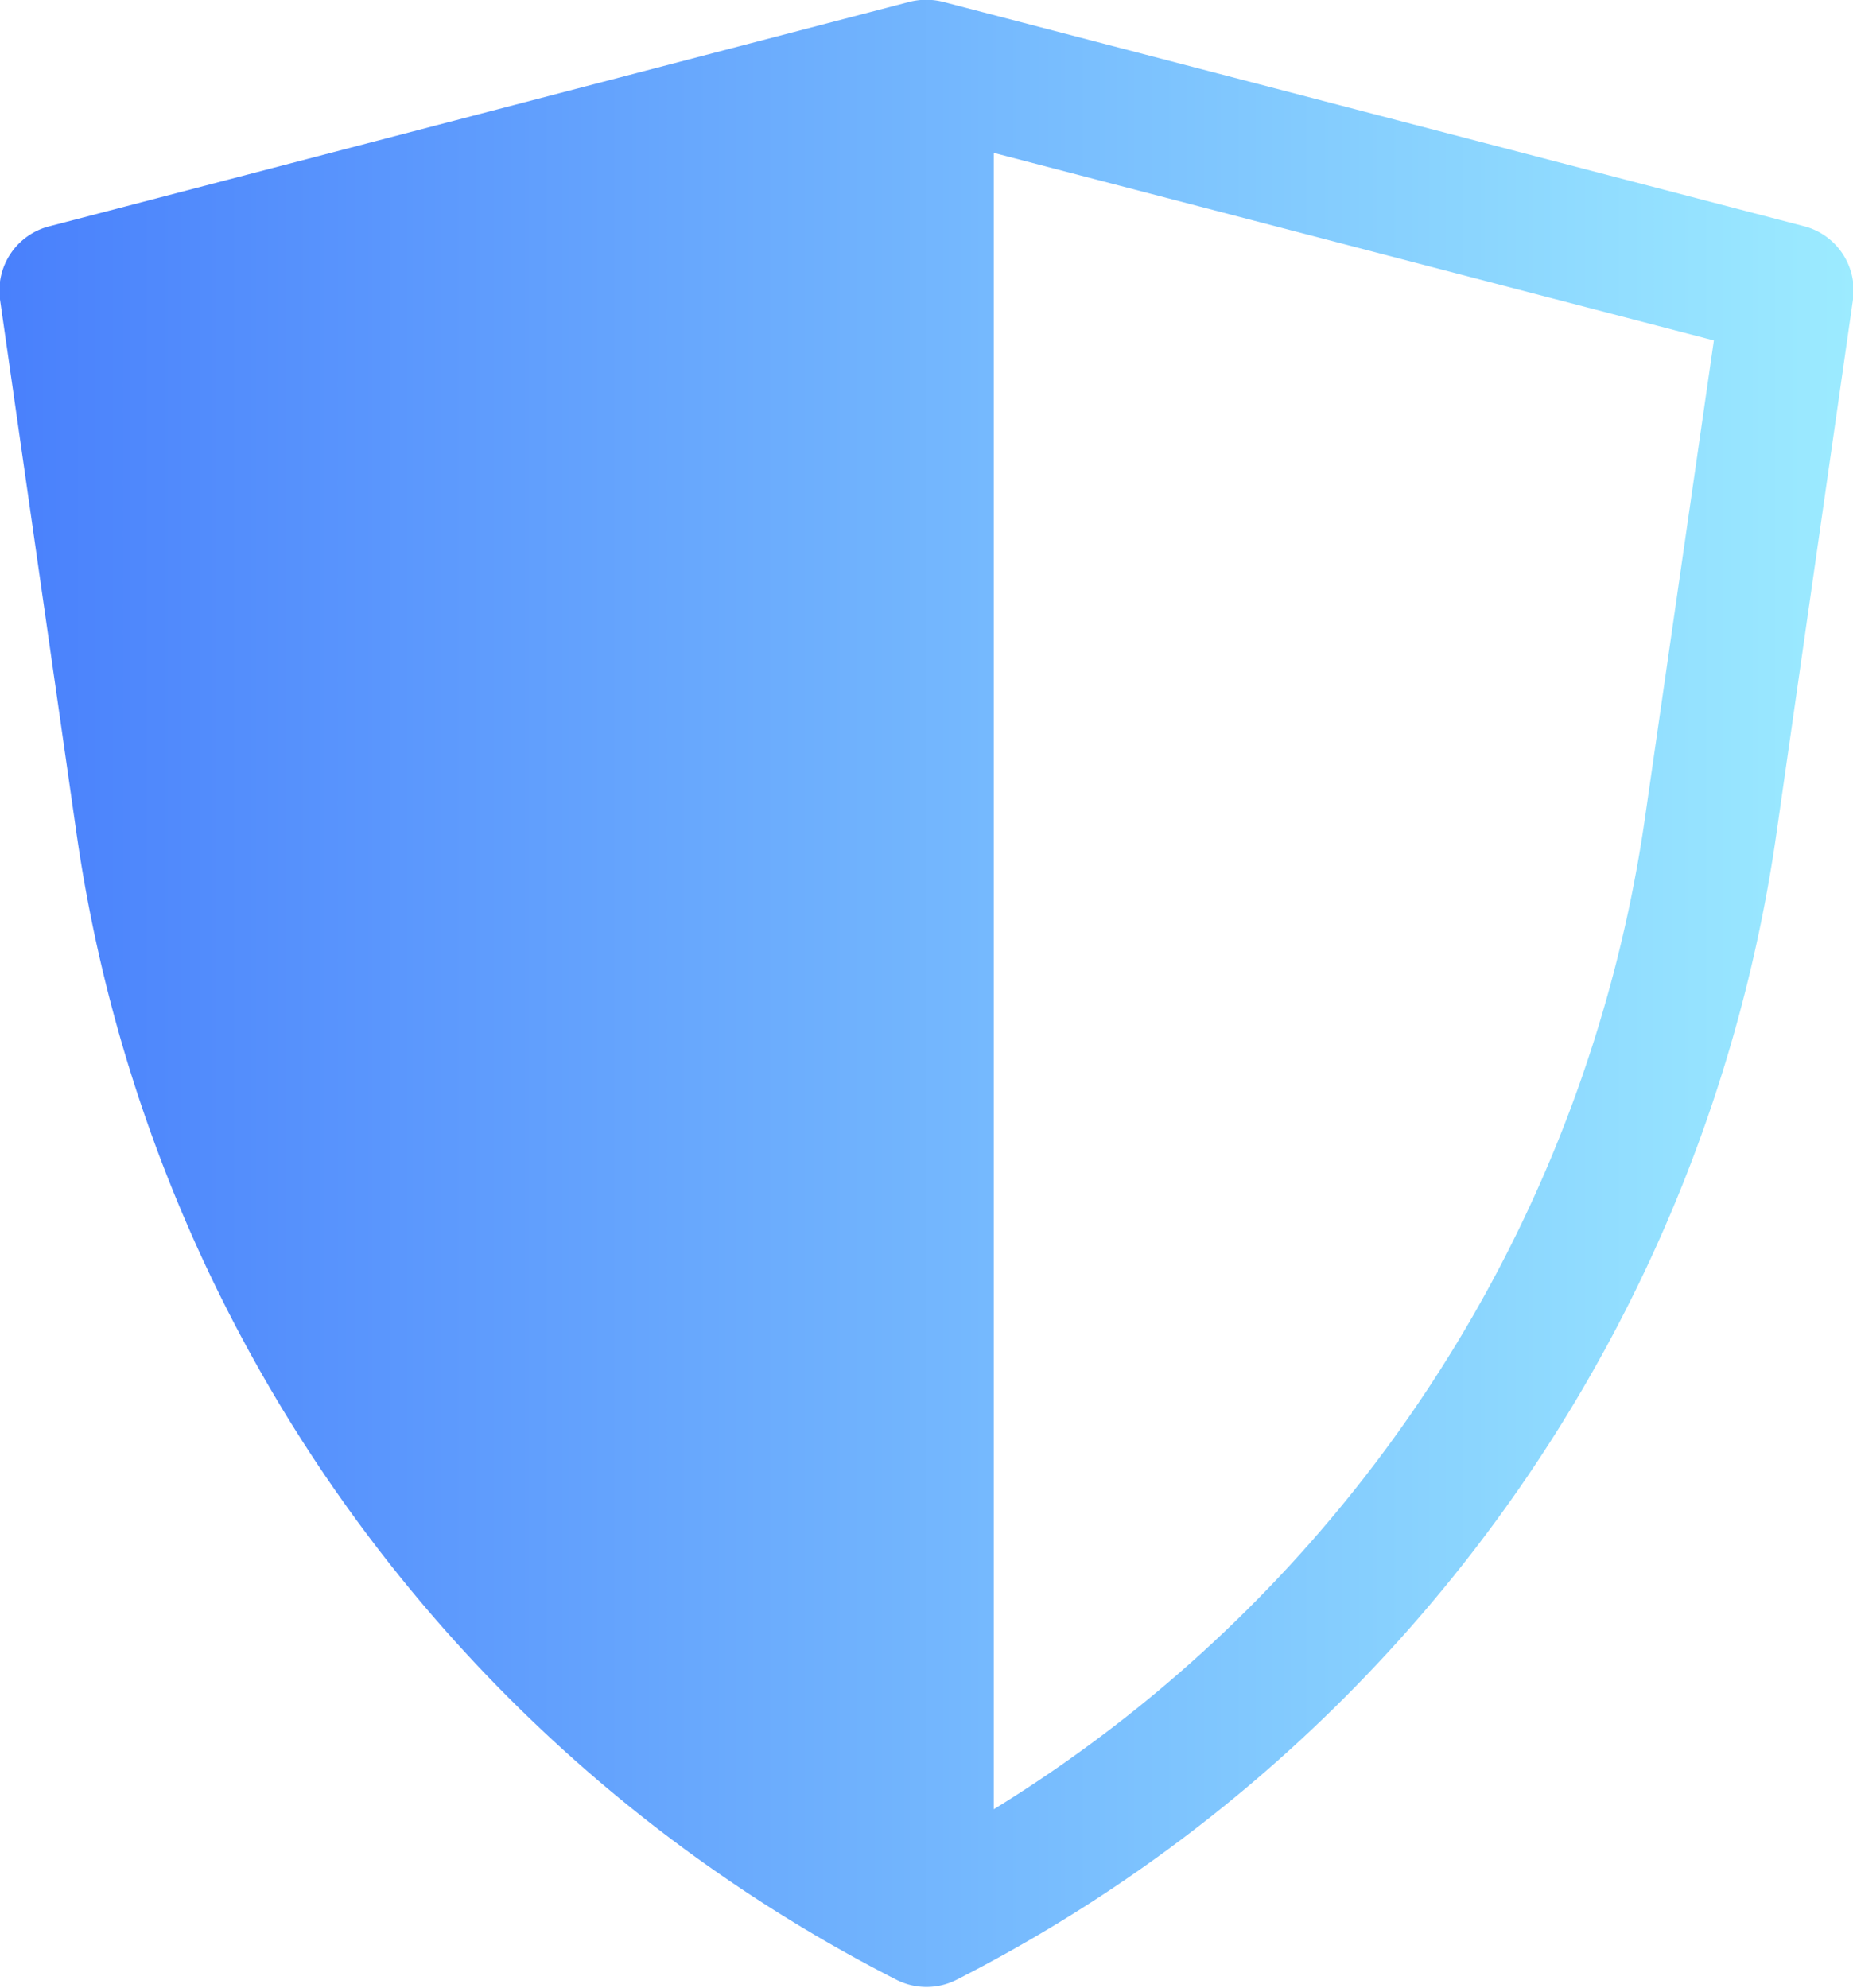
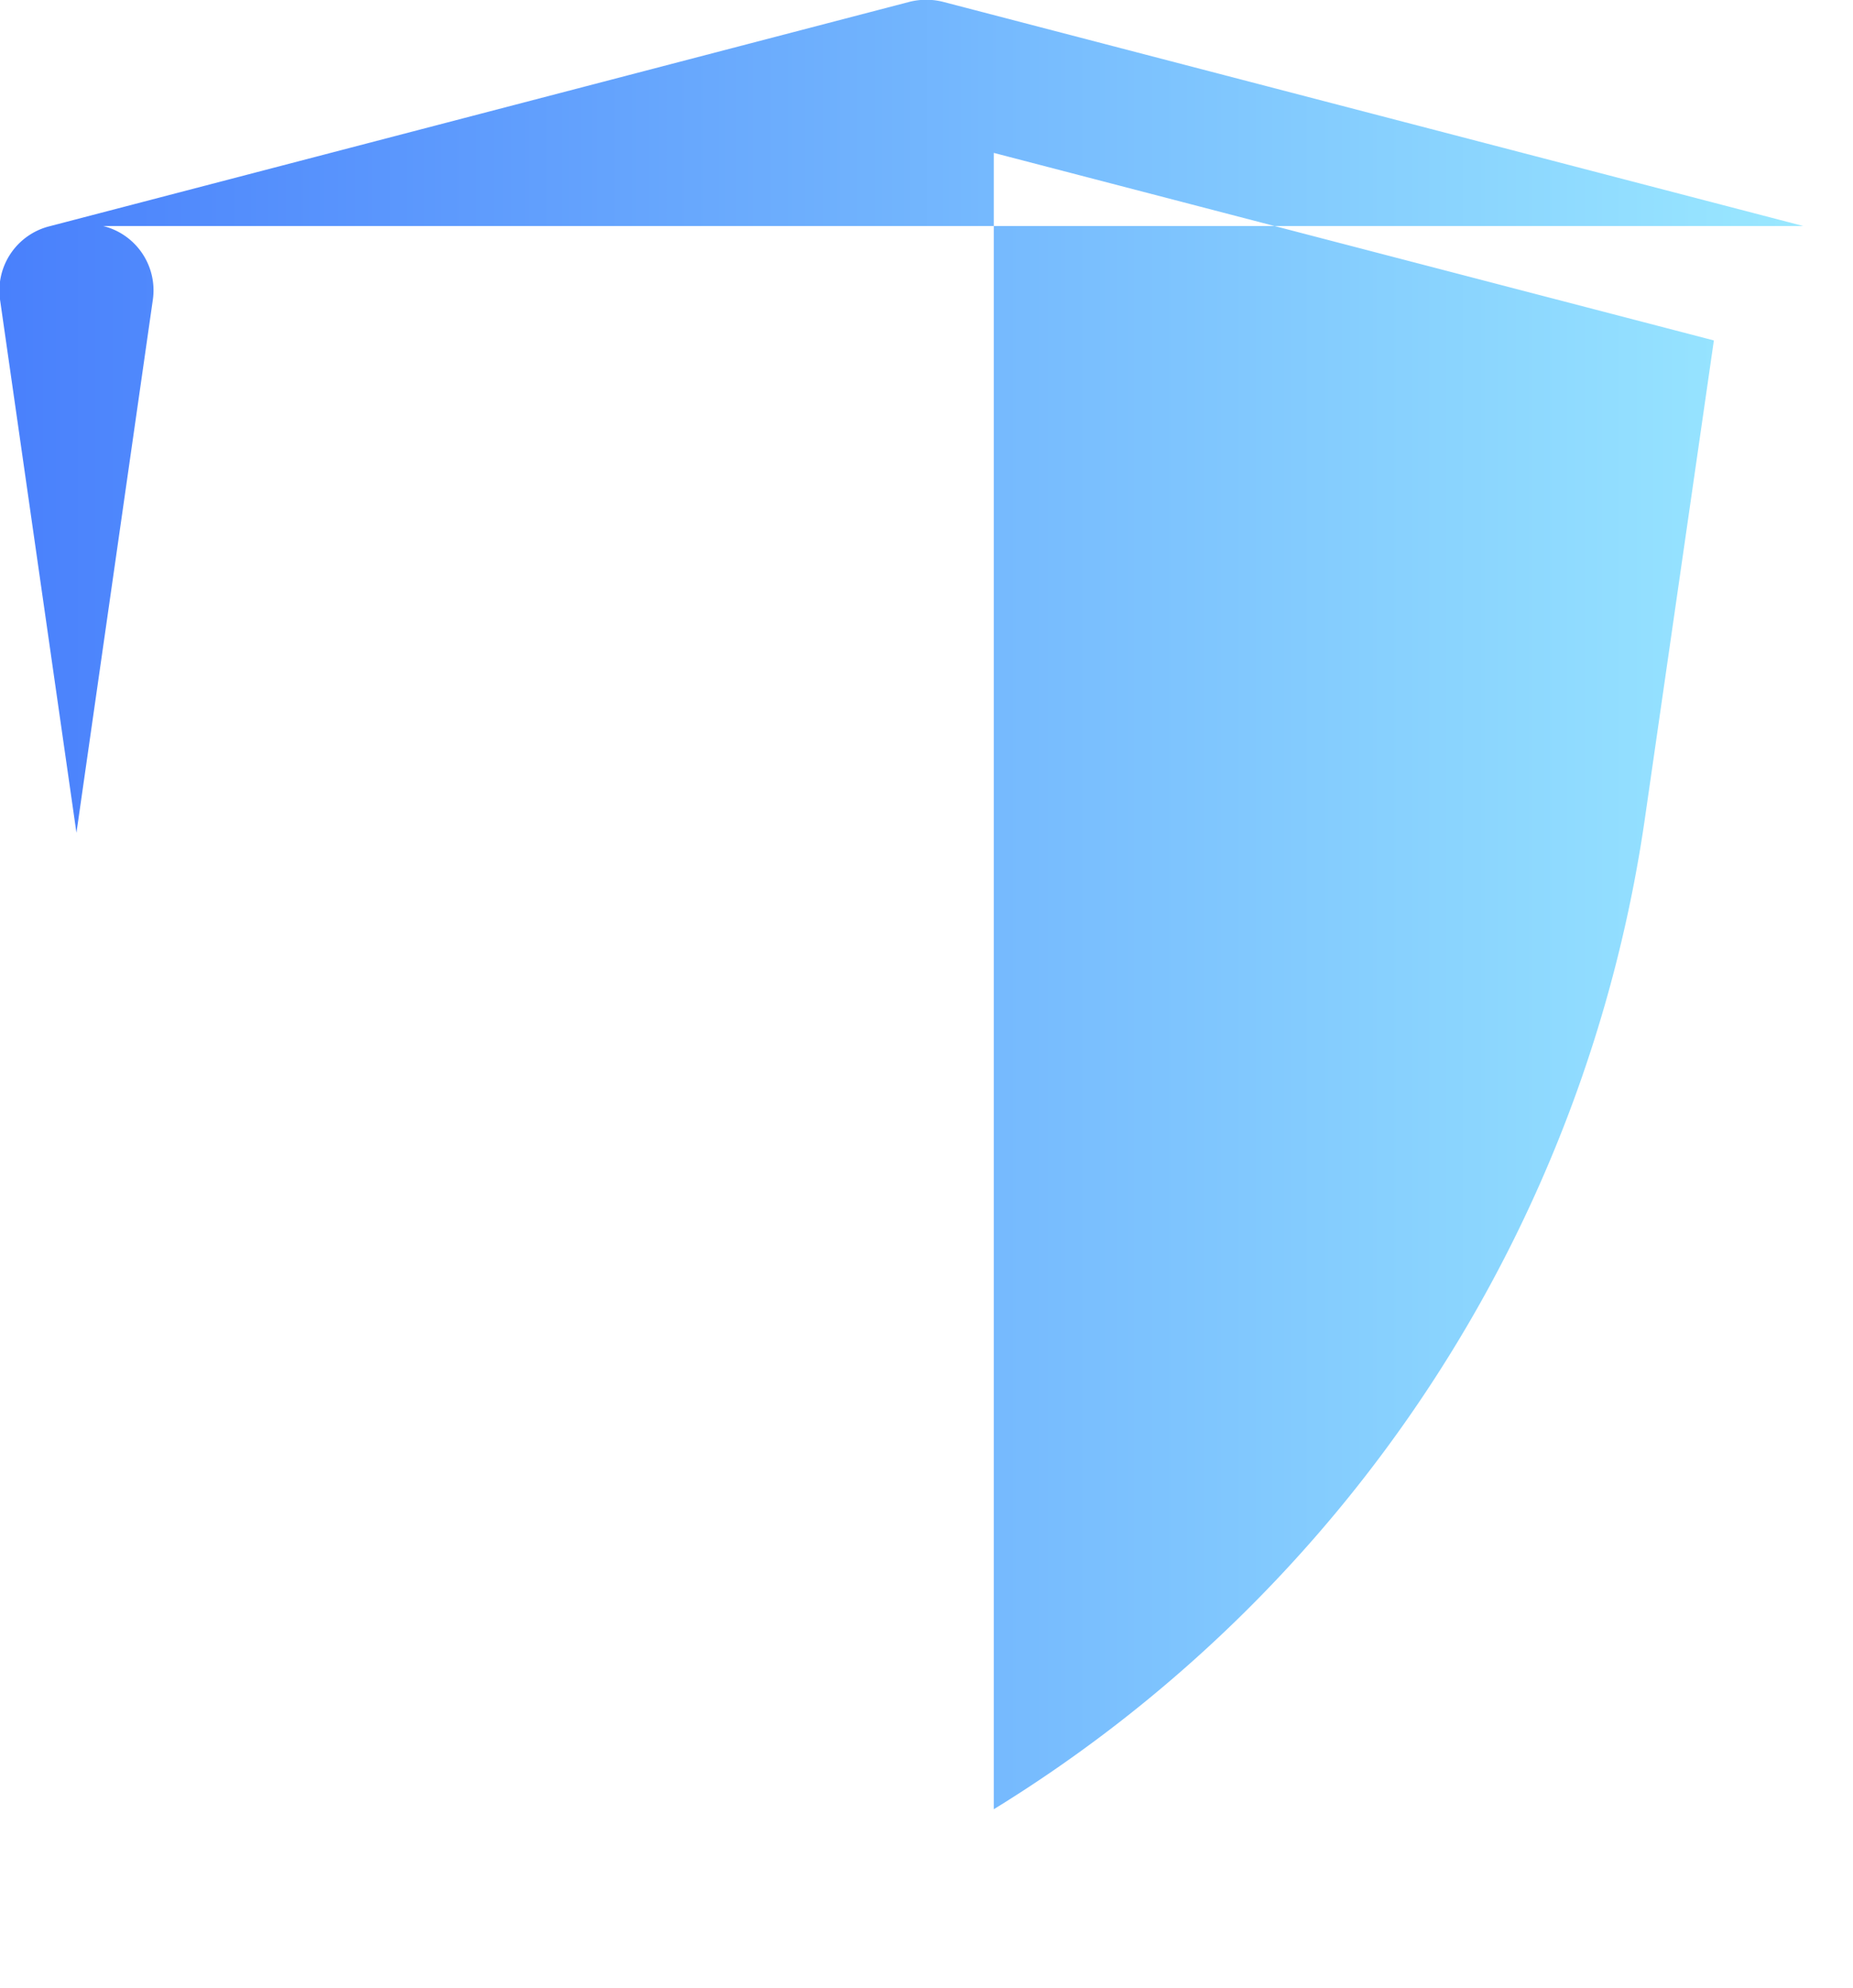
<svg xmlns="http://www.w3.org/2000/svg" viewBox="0 0 72.72 78">
  <defs>
    <style>.cls-1{fill:url(#Gradiente_sem_nome_11);}</style>
    <linearGradient id="Gradiente_sem_nome_11" x2="72.72" y1="39" y2="39" gradientUnits="userSpaceOnUse">
      <stop offset="0" stop-color="#4980fc" />
      <stop offset="1" stop-color="#9cebff" />
    </linearGradient>
  </defs>
  <title>icon-enterprise</title>
  <g id="Camada_2">
-     <path id="Camada_1-2" d="M70.77 8.87L37 .07a2.7 2.7 0 0 0-1.3 0L1.94 8.88A2.6 2.6 0 0 0 0 11.75l3 20.93a60.06 60.06 0 0 0 32.16 45 2.6 2.6 0 0 0 2.4 0 60.05 60.05 0 0 0 32.16-45l3-20.93a2.6 2.6 0 0 0-1.95-2.88zM64.57 32A54.86 54.86 0 0 1 39 71V6l28.26 7.36z" class="cls-1" />
+     <path id="Camada_1-2" d="M70.77 8.87L37 .07a2.7 2.7 0 0 0-1.3 0L1.94 8.88A2.6 2.6 0 0 0 0 11.75l3 20.93l3-20.93a2.6 2.6 0 0 0-1.95-2.88zM64.57 32A54.86 54.86 0 0 1 39 71V6l28.26 7.36z" class="cls-1" />
  </g>
</svg>